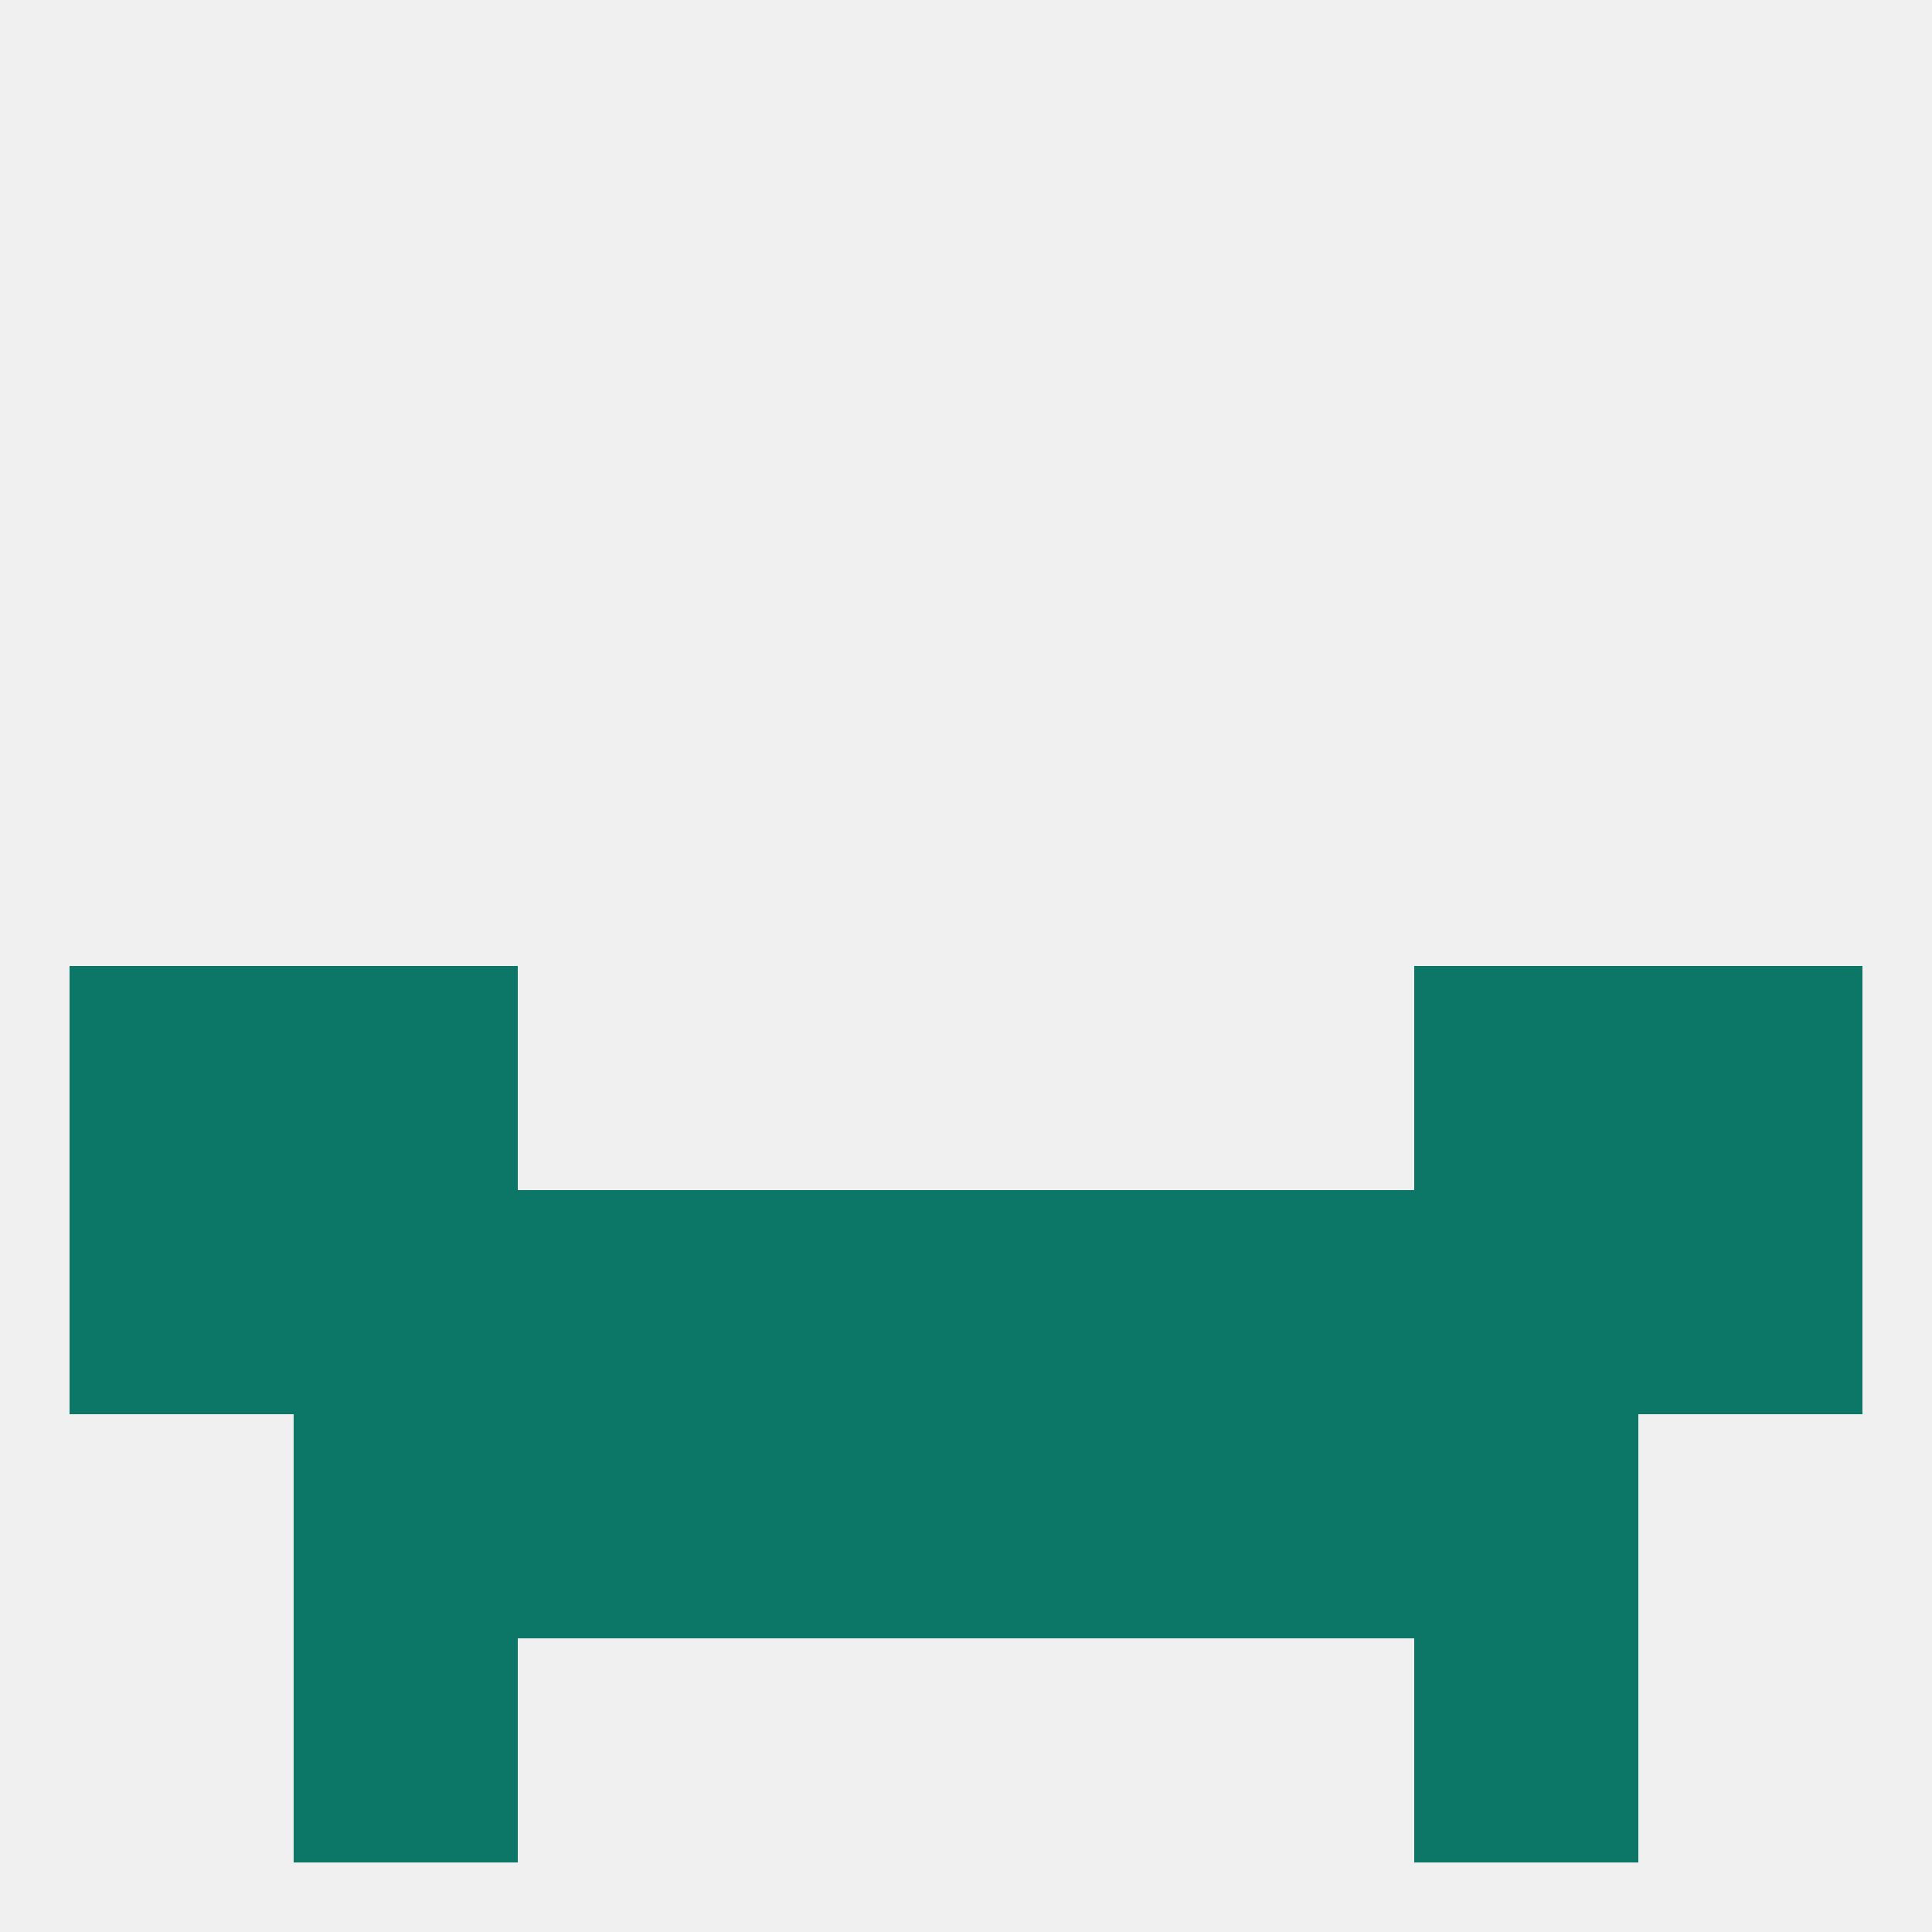
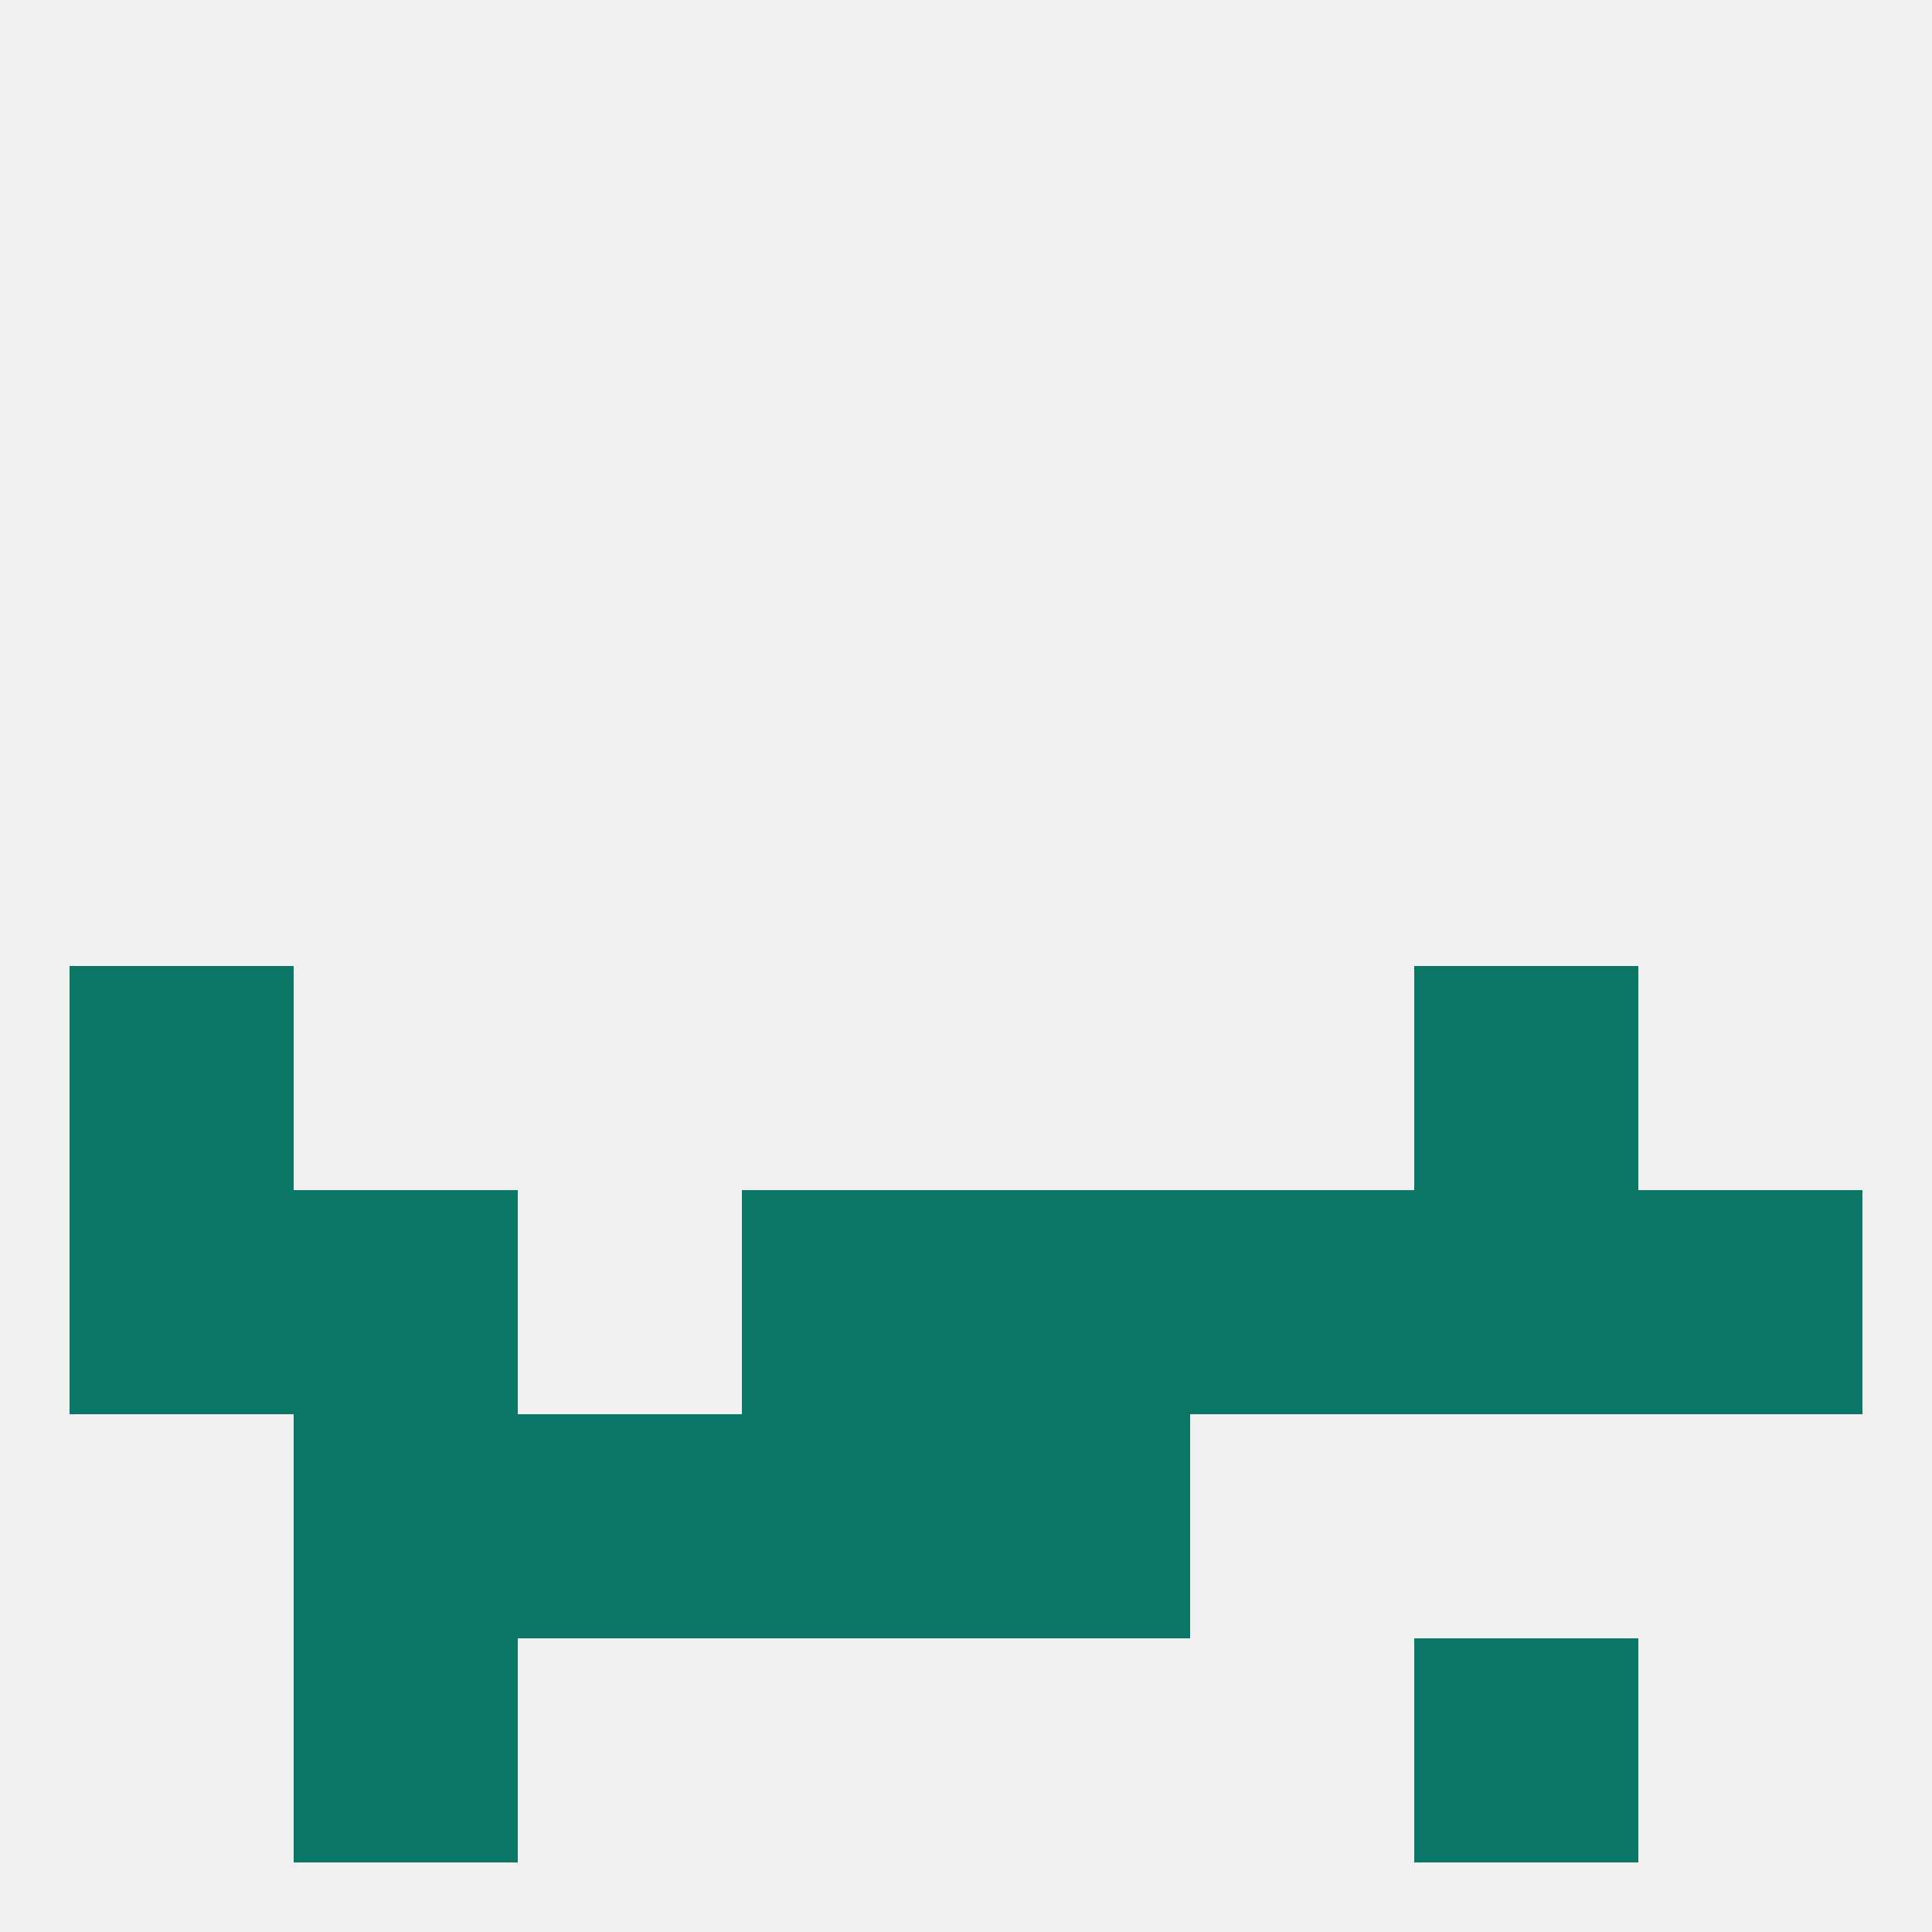
<svg xmlns="http://www.w3.org/2000/svg" version="1.1" baseprofile="full" width="250" height="250" viewBox="0 0 250 250">
  <rect width="100%" height="100%" fill="rgba(240,240,240,255)" />
  <rect x="38" y="183" width="29" height="29" fill="rgba(13,119,103,255)" />
-   <rect x="183" y="183" width="29" height="29" fill="rgba(13,119,103,255)" />
  <rect x="96" y="183" width="29" height="29" fill="rgba(13,119,103,255)" />
  <rect x="125" y="183" width="29" height="29" fill="rgba(13,119,103,255)" />
  <rect x="67" y="183" width="29" height="29" fill="rgba(13,119,103,255)" />
-   <rect x="154" y="183" width="29" height="29" fill="rgba(13,119,103,255)" />
  <rect x="183" y="212" width="29" height="29" fill="rgba(13,119,103,255)" />
  <rect x="38" y="212" width="29" height="29" fill="rgba(13,119,103,255)" />
  <rect x="9" y="125" width="29" height="29" fill="rgba(13,119,103,255)" />
-   <rect x="212" y="125" width="29" height="29" fill="rgba(13,119,103,255)" />
-   <rect x="38" y="125" width="29" height="29" fill="rgba(13,119,103,255)" />
  <rect x="183" y="125" width="29" height="29" fill="rgba(13,119,103,255)" />
  <rect x="125" y="154" width="29" height="29" fill="rgba(13,119,103,255)" />
  <rect x="38" y="154" width="29" height="29" fill="rgba(13,119,103,255)" />
  <rect x="183" y="154" width="29" height="29" fill="rgba(13,119,103,255)" />
-   <rect x="67" y="154" width="29" height="29" fill="rgba(13,119,103,255)" />
  <rect x="154" y="154" width="29" height="29" fill="rgba(13,119,103,255)" />
  <rect x="9" y="154" width="29" height="29" fill="rgba(13,119,103,255)" />
  <rect x="212" y="154" width="29" height="29" fill="rgba(13,119,103,255)" />
  <rect x="96" y="154" width="29" height="29" fill="rgba(13,119,103,255)" />
</svg>